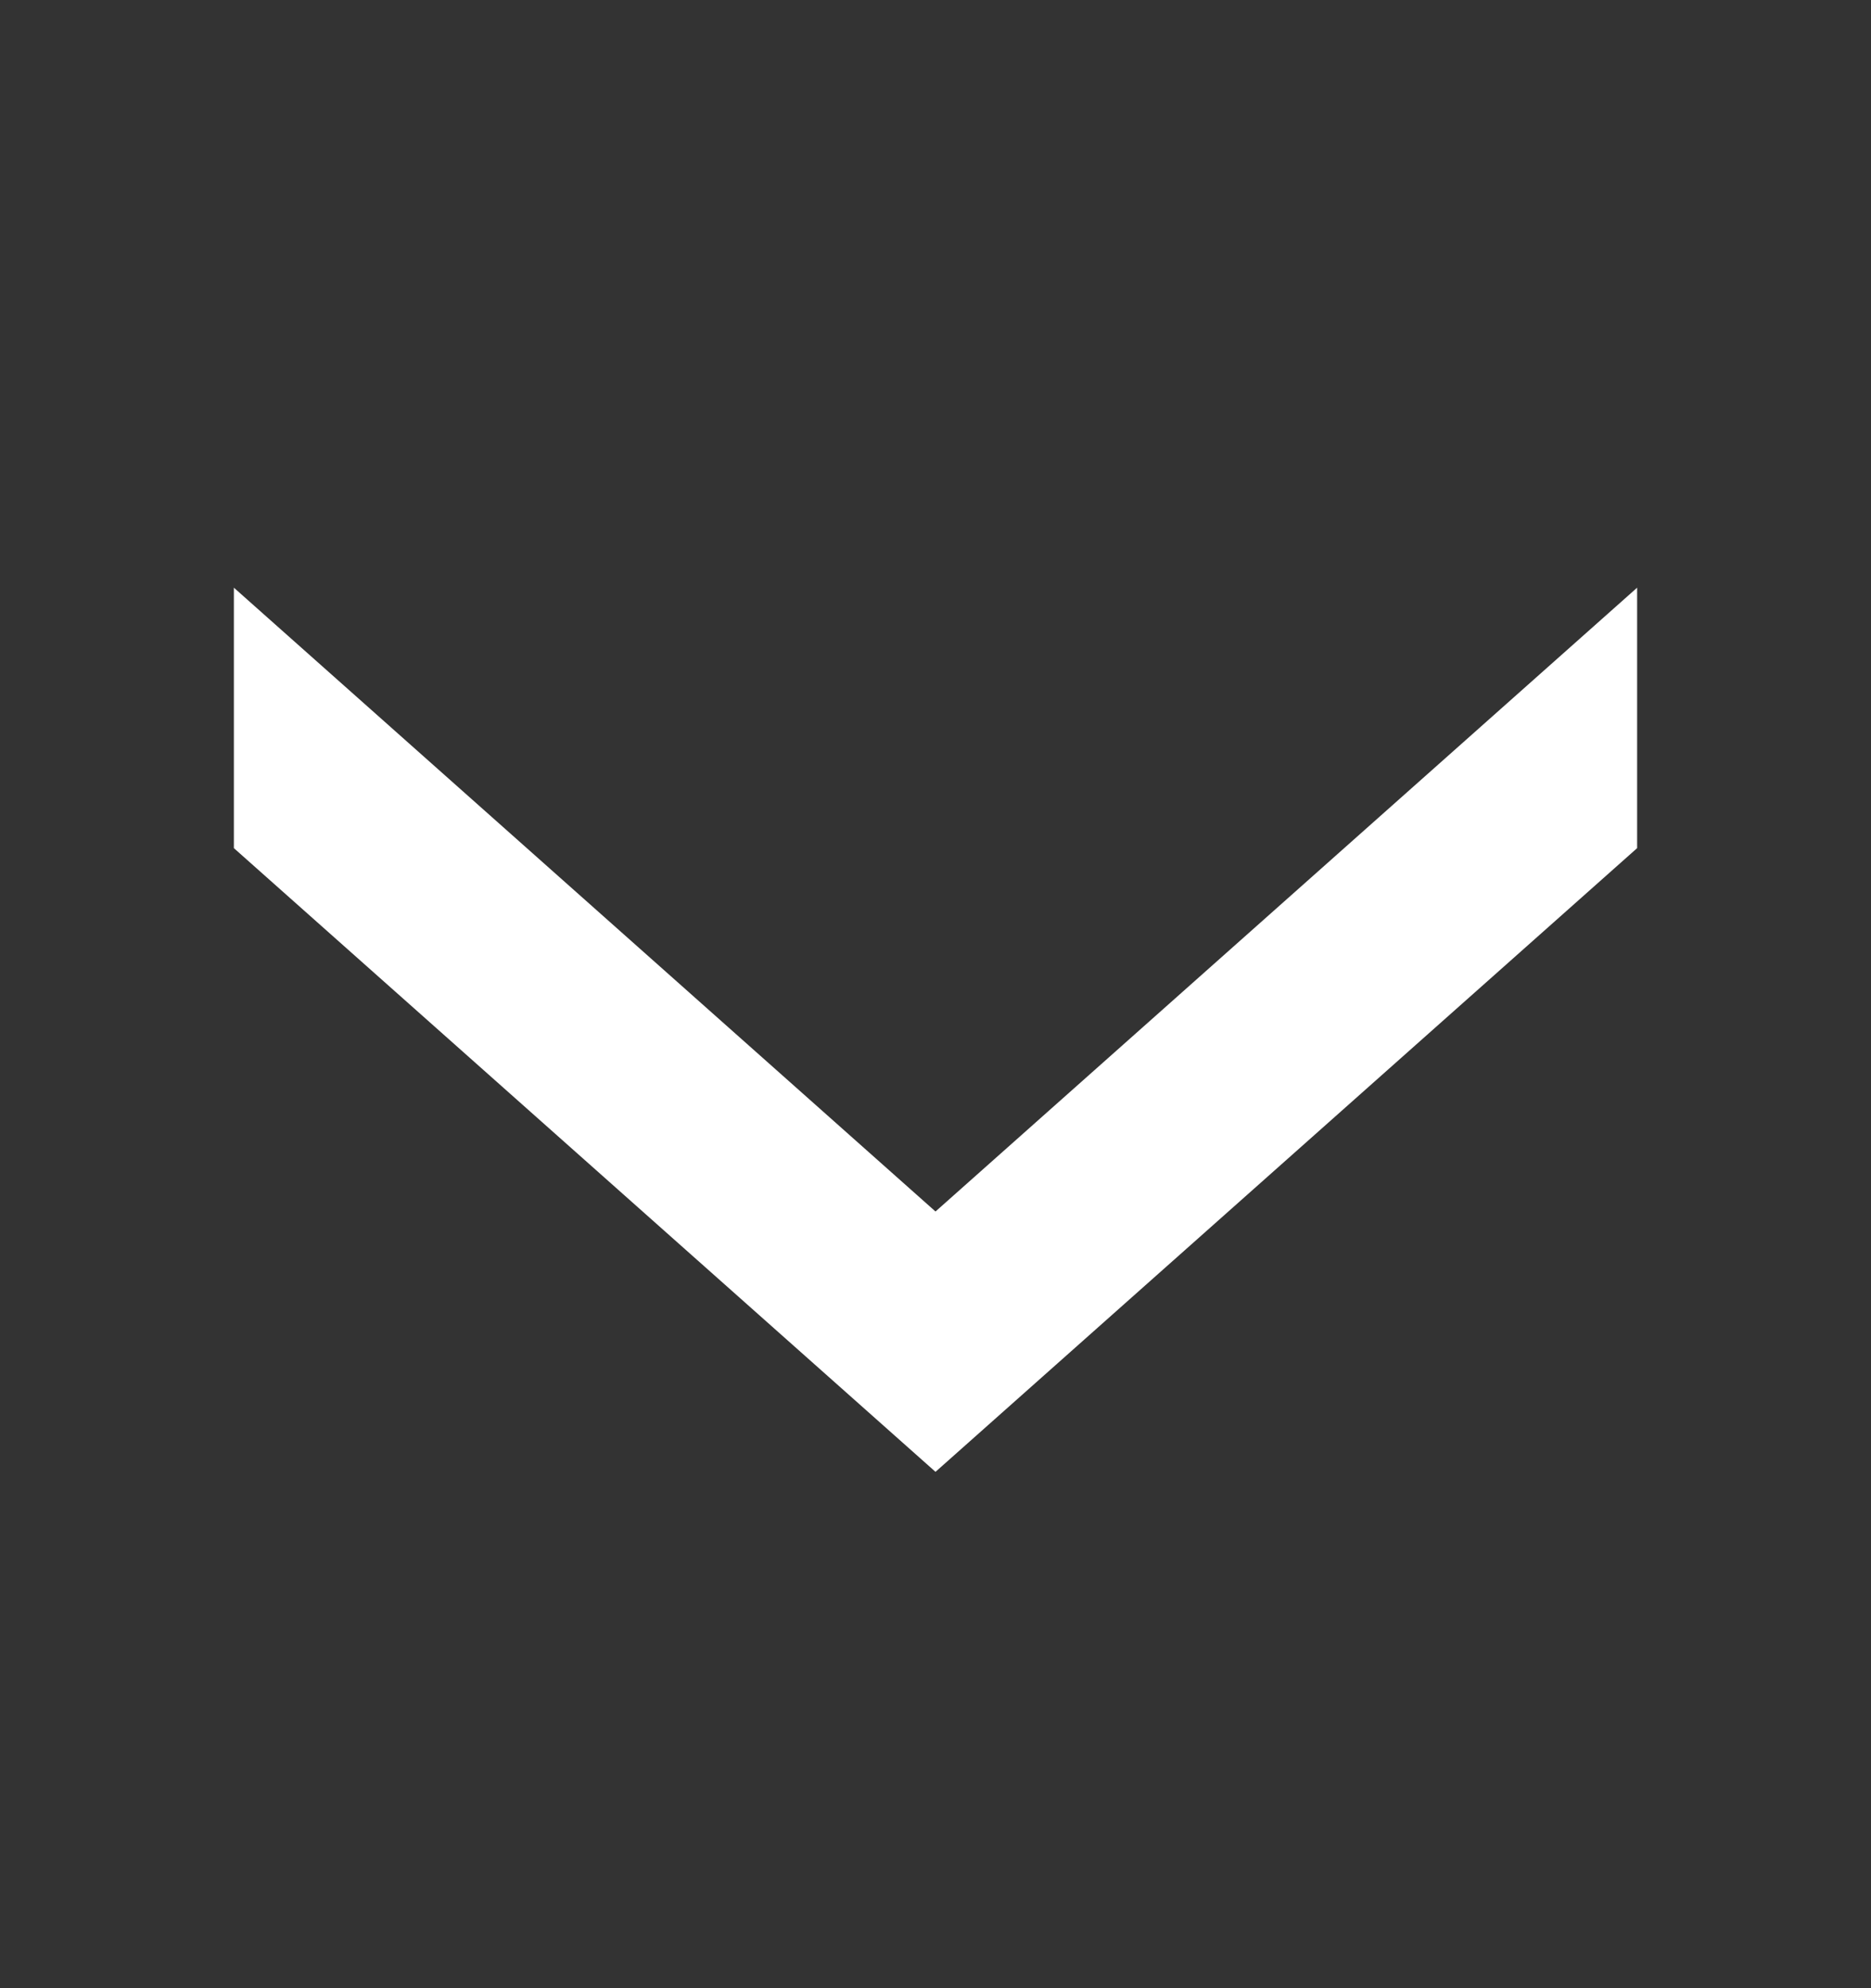
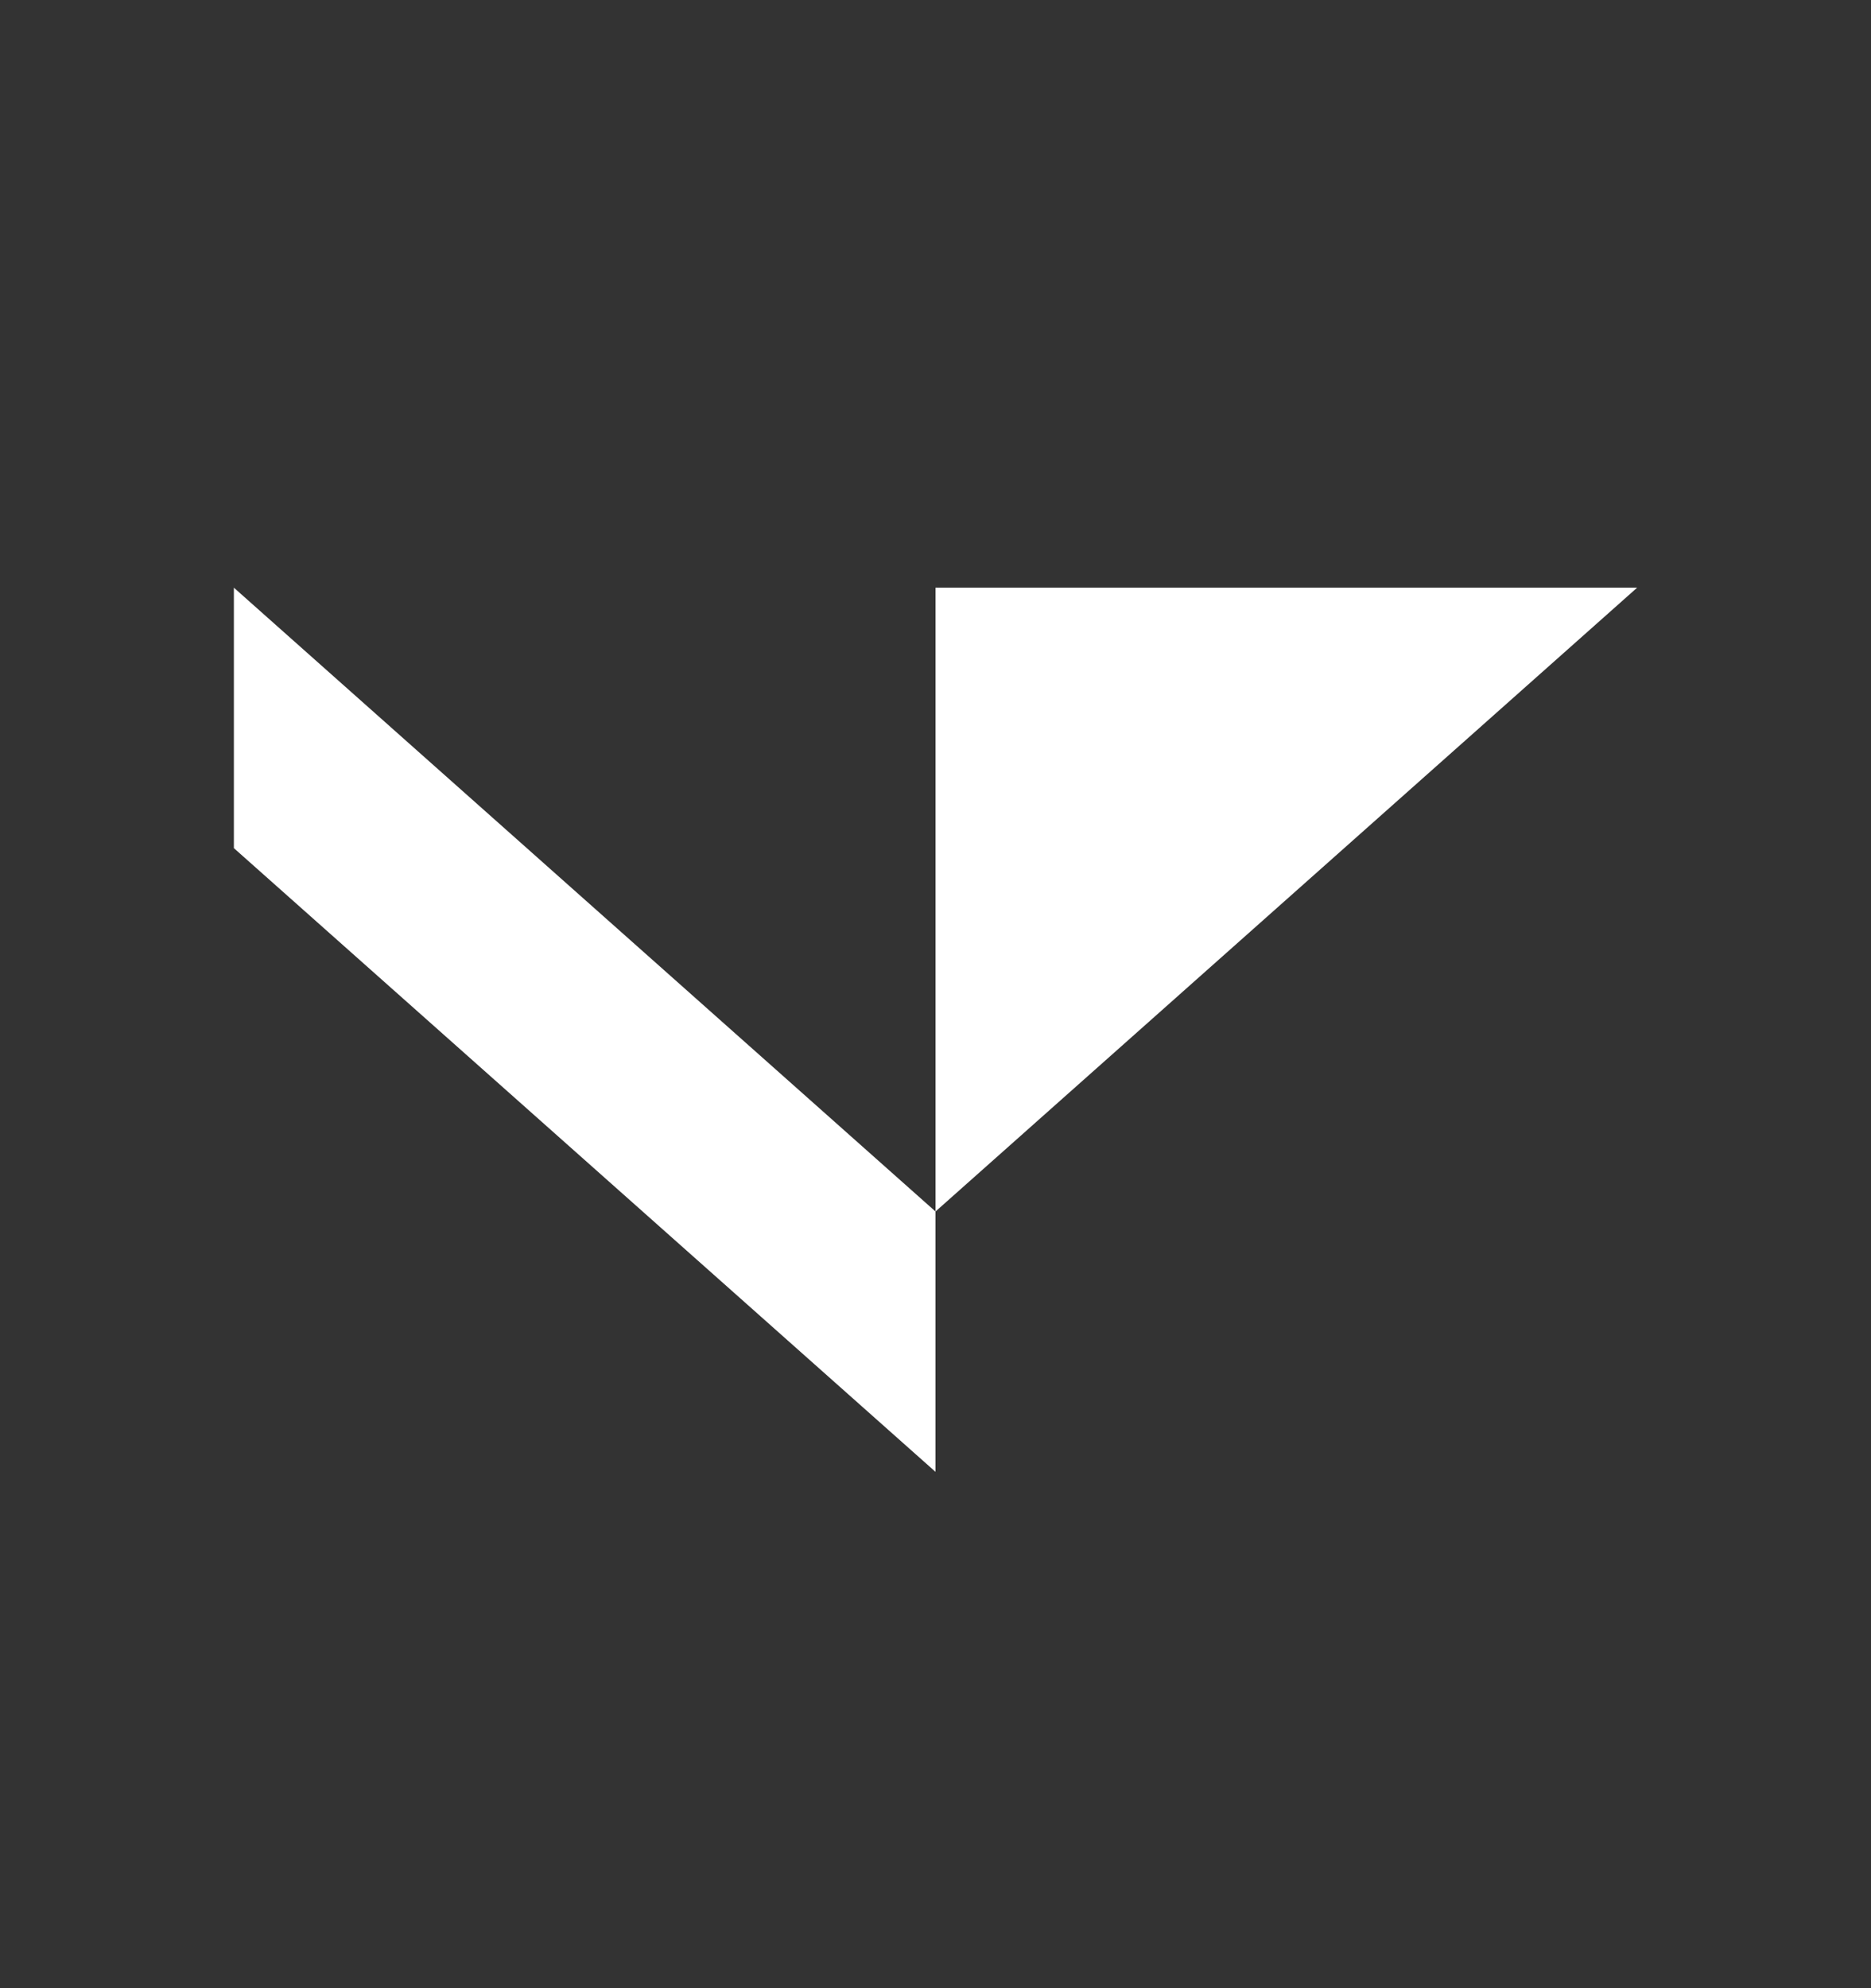
<svg xmlns="http://www.w3.org/2000/svg" width="16" height="17" viewBox="0 0 16 17" fill="none">
  <rect x="0" y="0" width="16" height="17" fill="#333333" stroke="none" />
-   <path d="M14 5.025L8 10.359L2 5.025L2 7.252L8 12.585L14 7.252V5.025Z" fill="white" />
+   <path d="M14 5.025L8 10.359L2 5.025L2 7.252L8 12.585V5.025Z" fill="white" />
</svg>